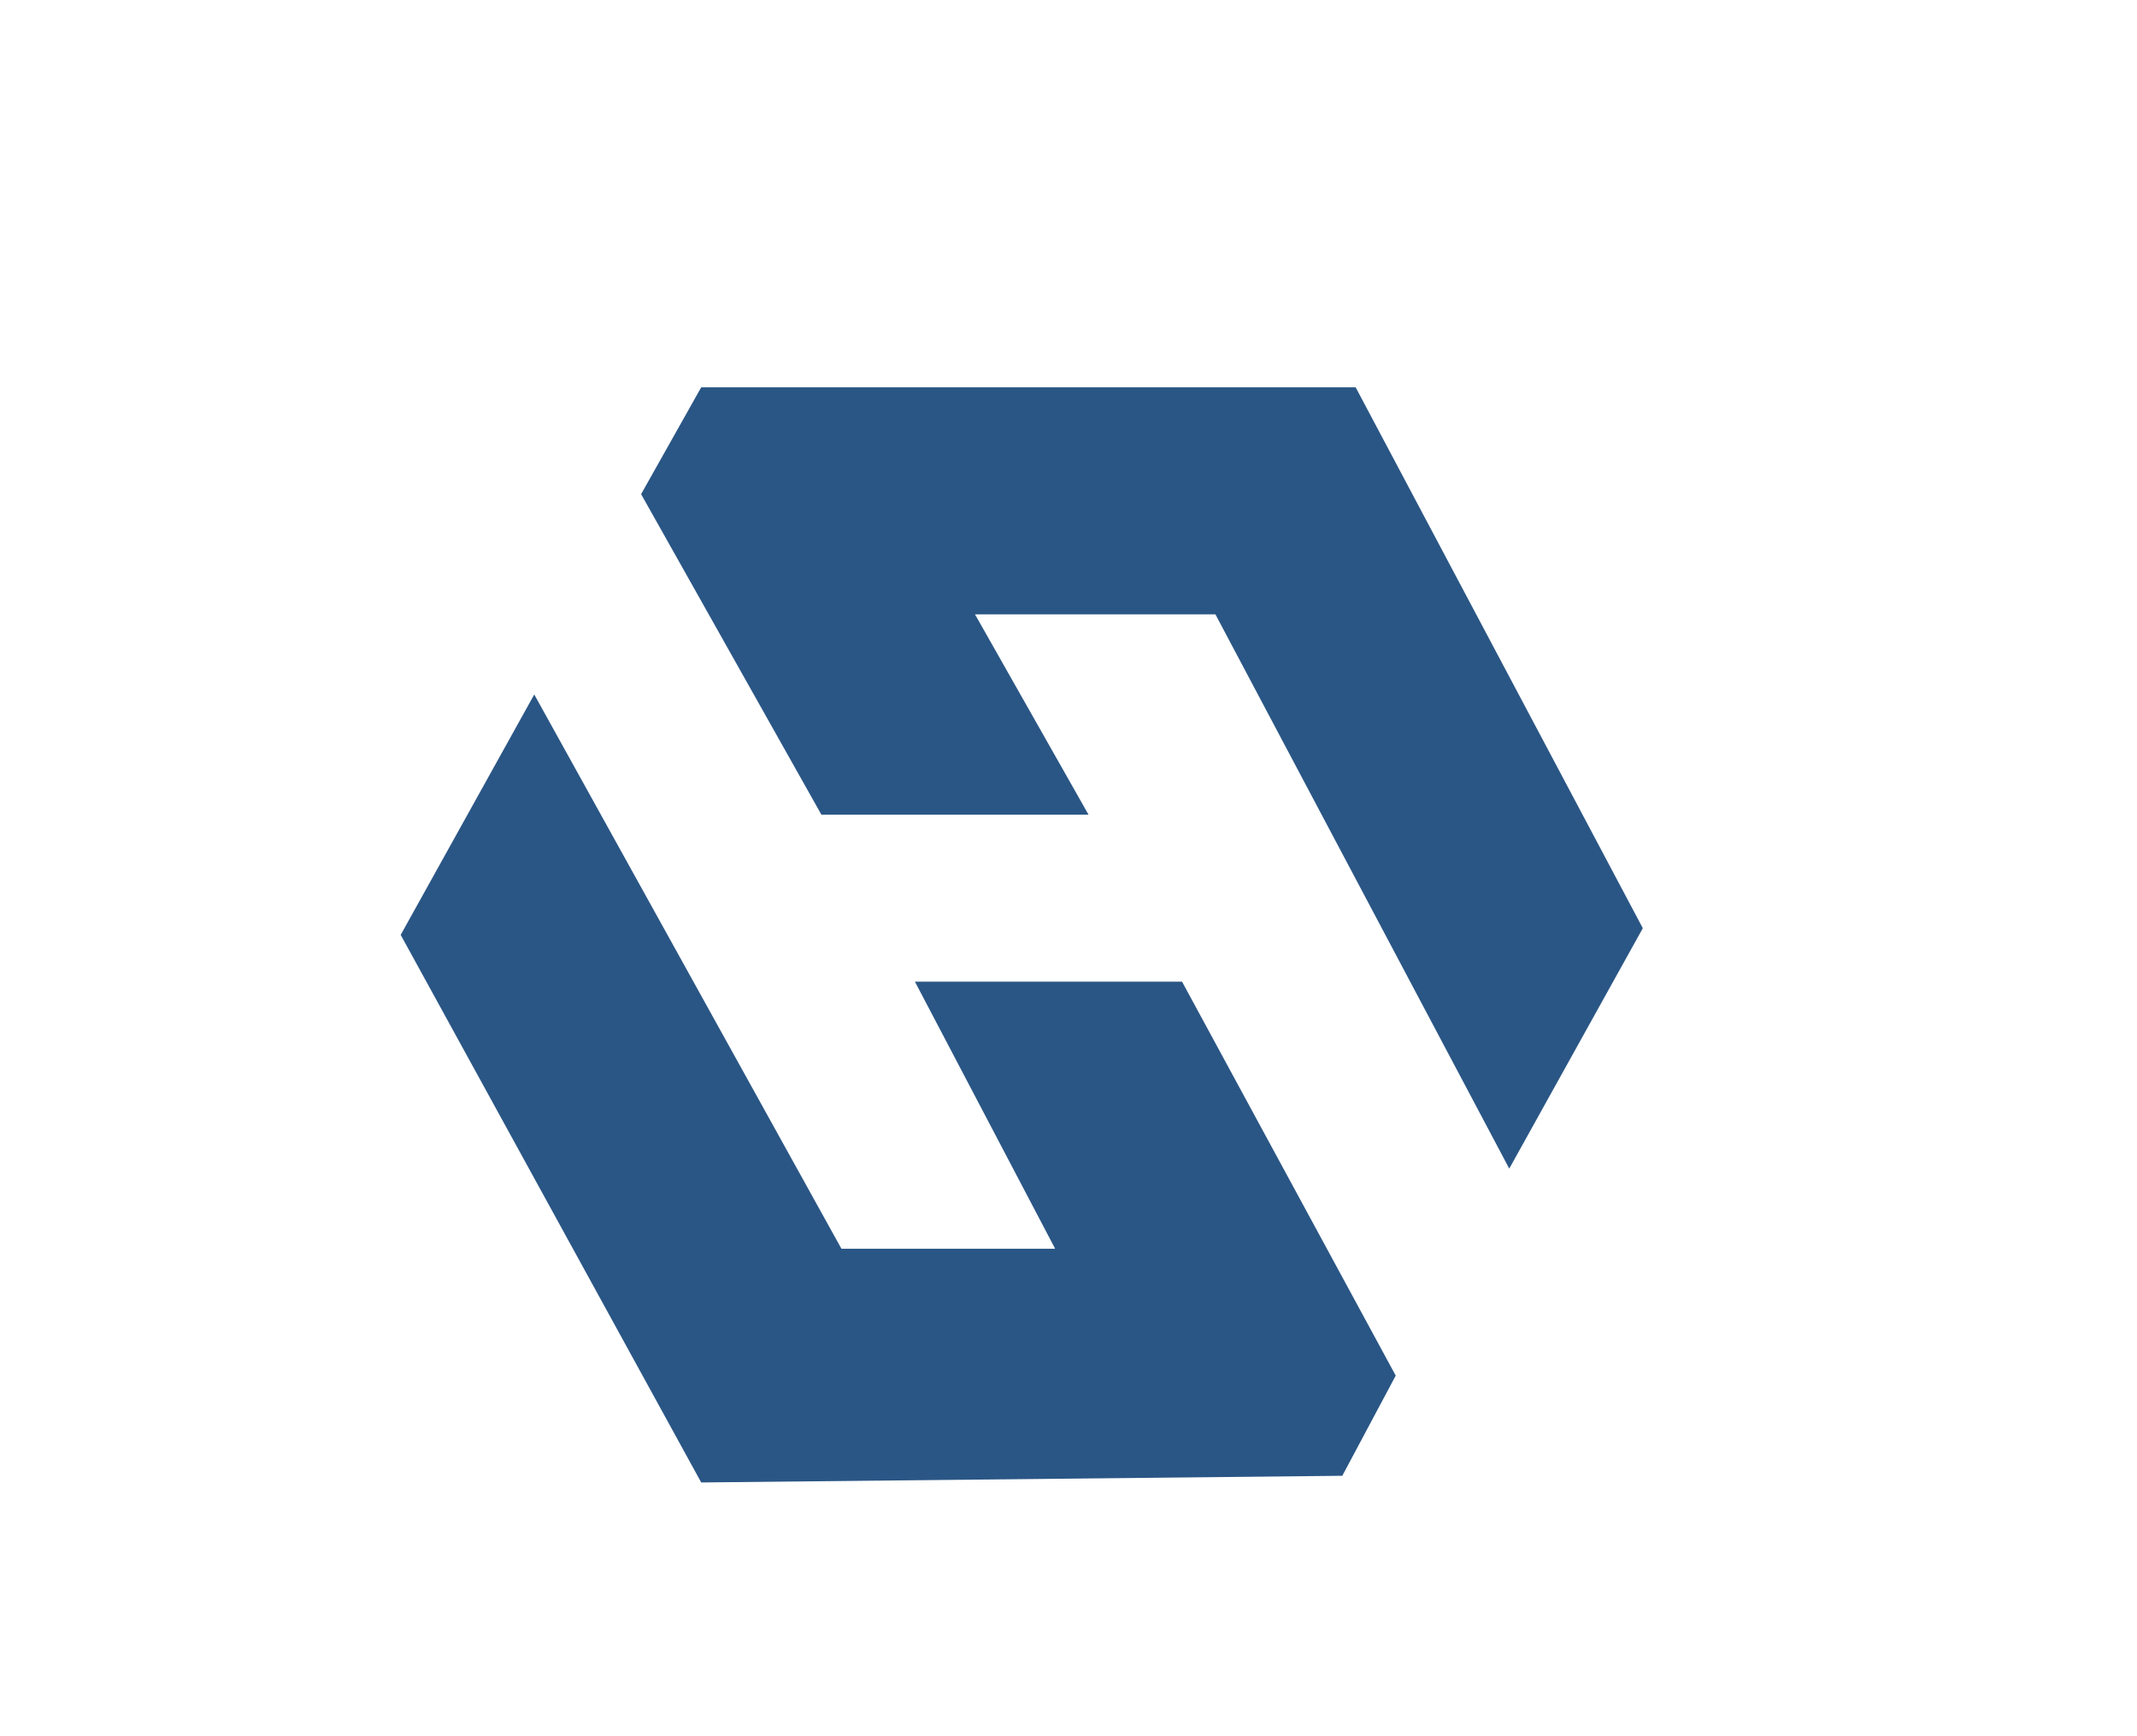
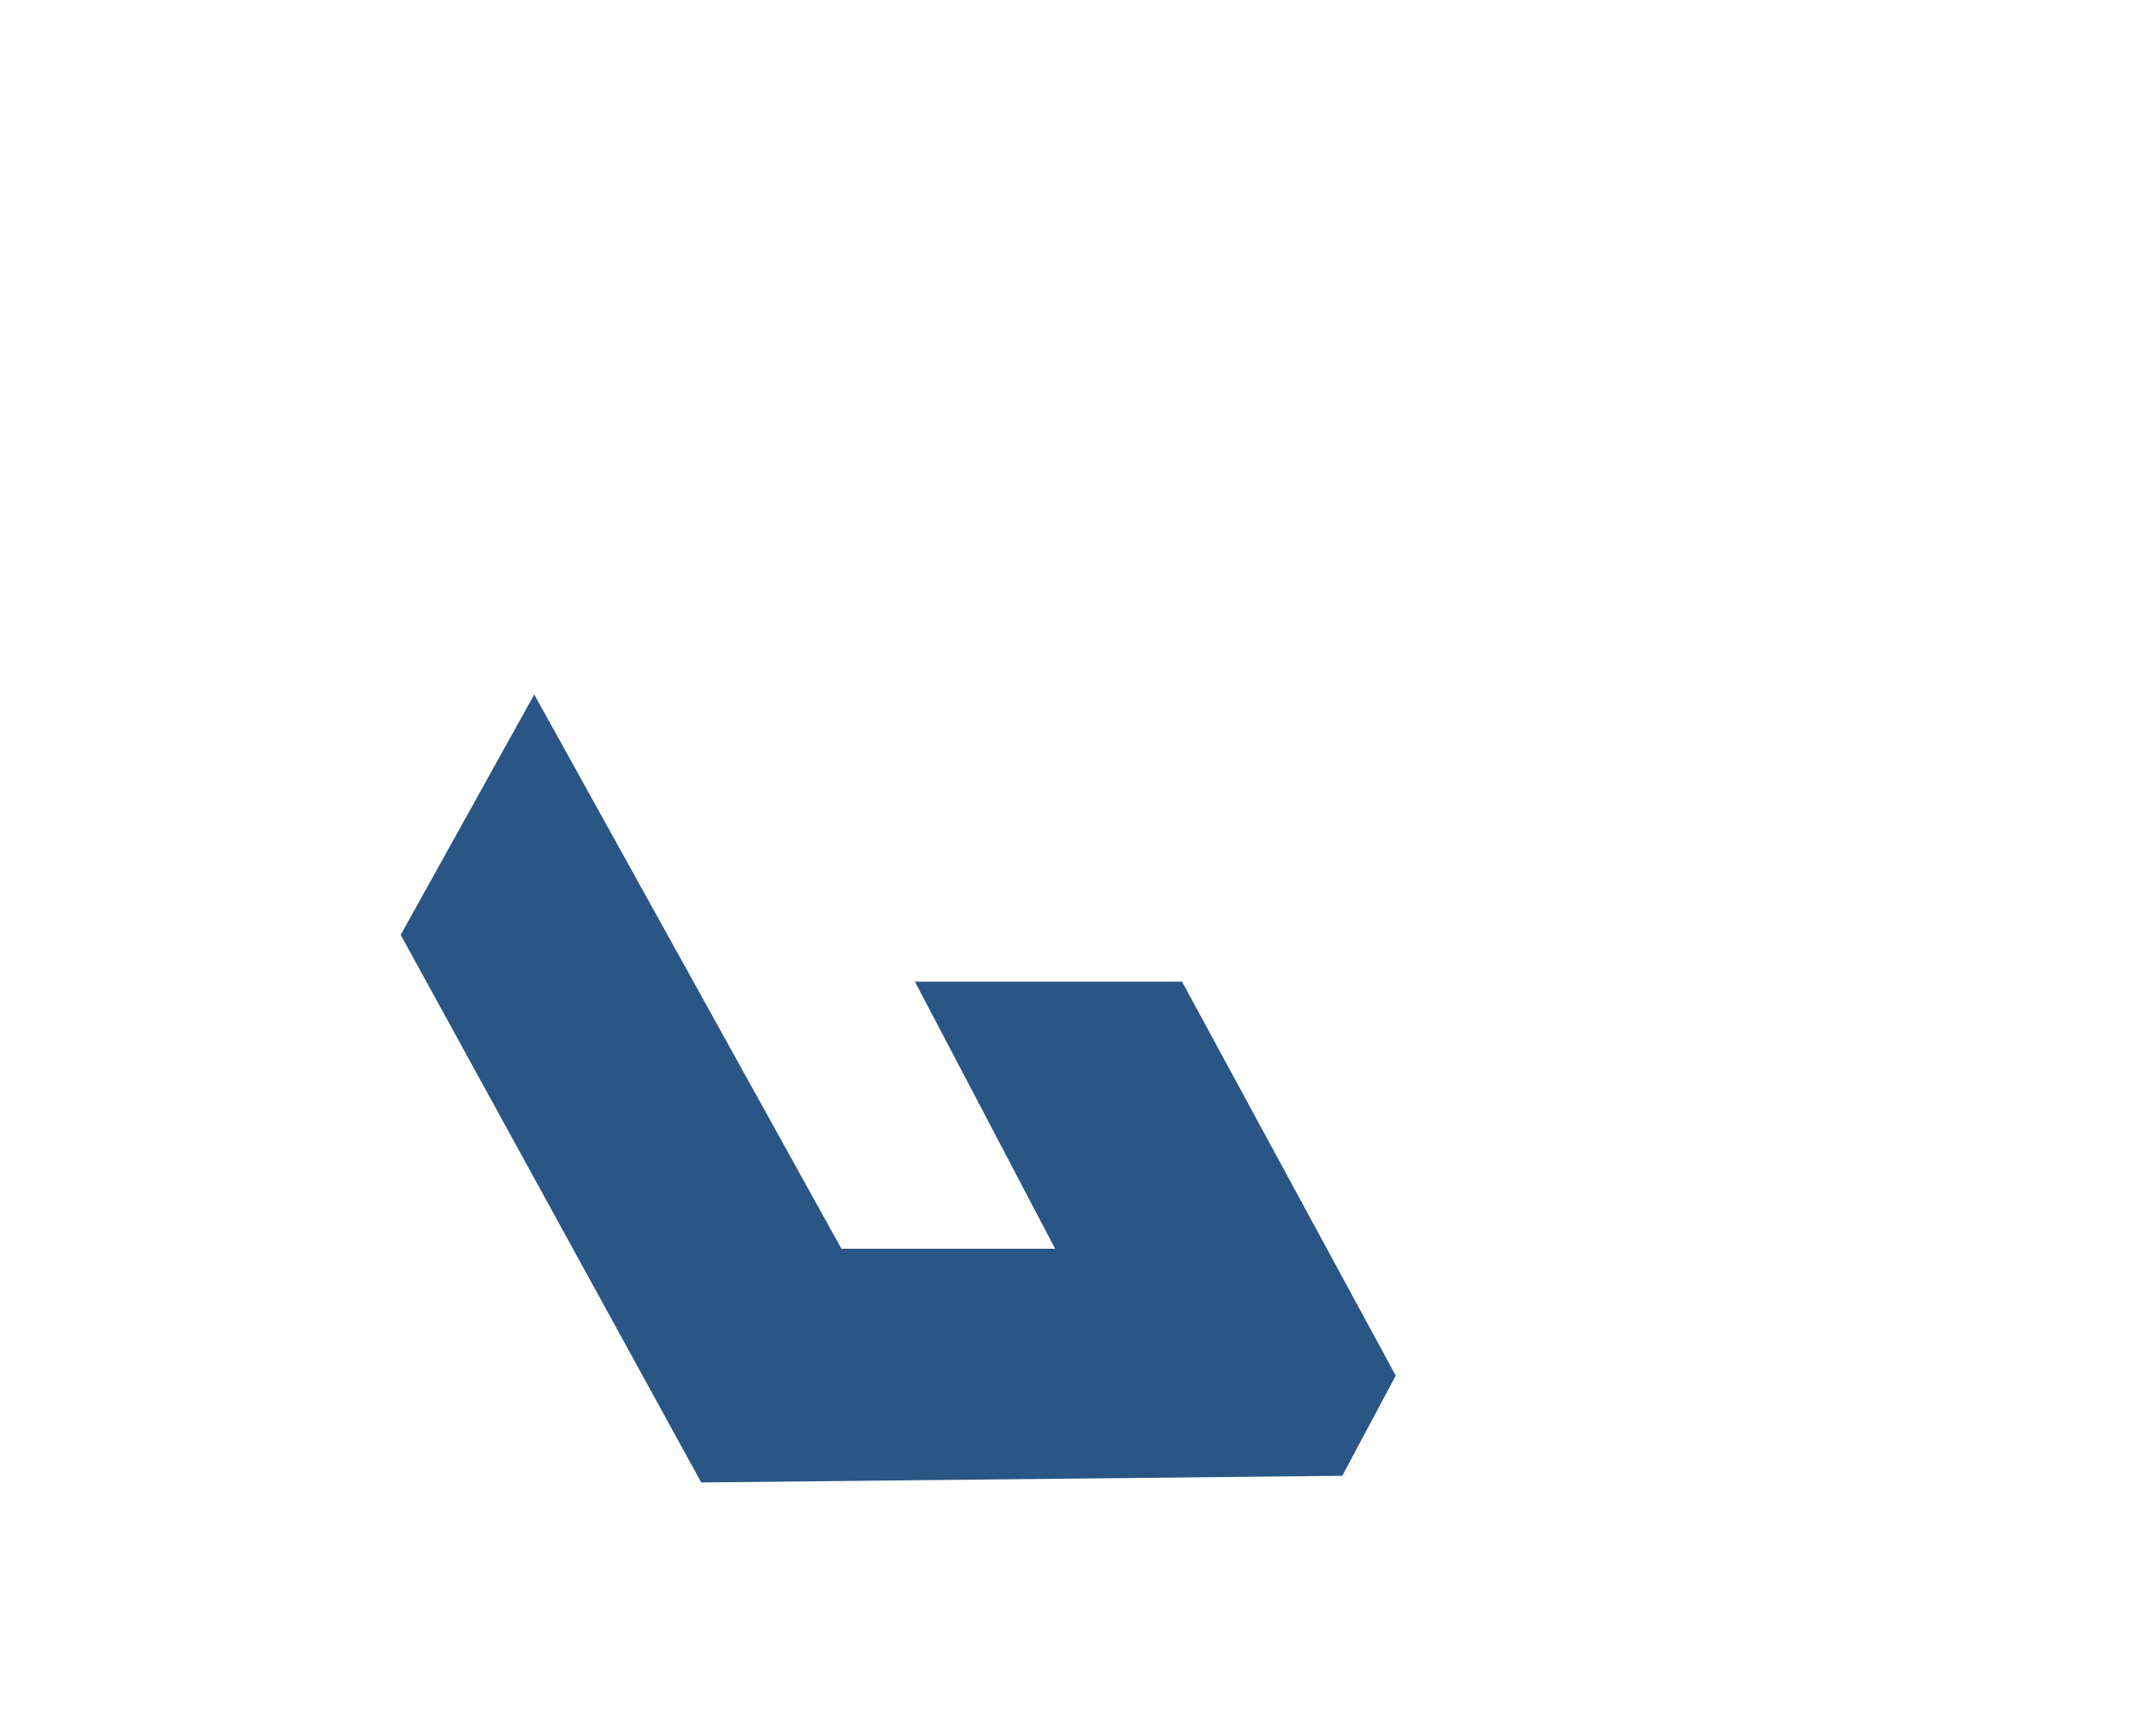
<svg xmlns="http://www.w3.org/2000/svg" id="Layer_1" data-name="Layer 1" version="1.1" viewBox="0 0 32 26">
  <defs>
    <style>
      .cls-1 {
        fill: #2a5685;
        stroke-width: 0px;
      }
    </style>
  </defs>
-   <polygon class="cls-1" points="9.6 7.4 12.3 12.2 16.3 12.2 14.6 9.2 18.2 9.2 22.6 17.5 24.6 13.9 20.3 5.8 10.5 5.8 9.6 7.4" />
  <polygon class="cls-1" points="20.9 20.6 17.7 14.7 13.7 14.7 15.8 18.7 12.6 18.7 8 10.4 6 14 10.5 22.2 20.1 22.1 20.9 20.6" />
</svg>